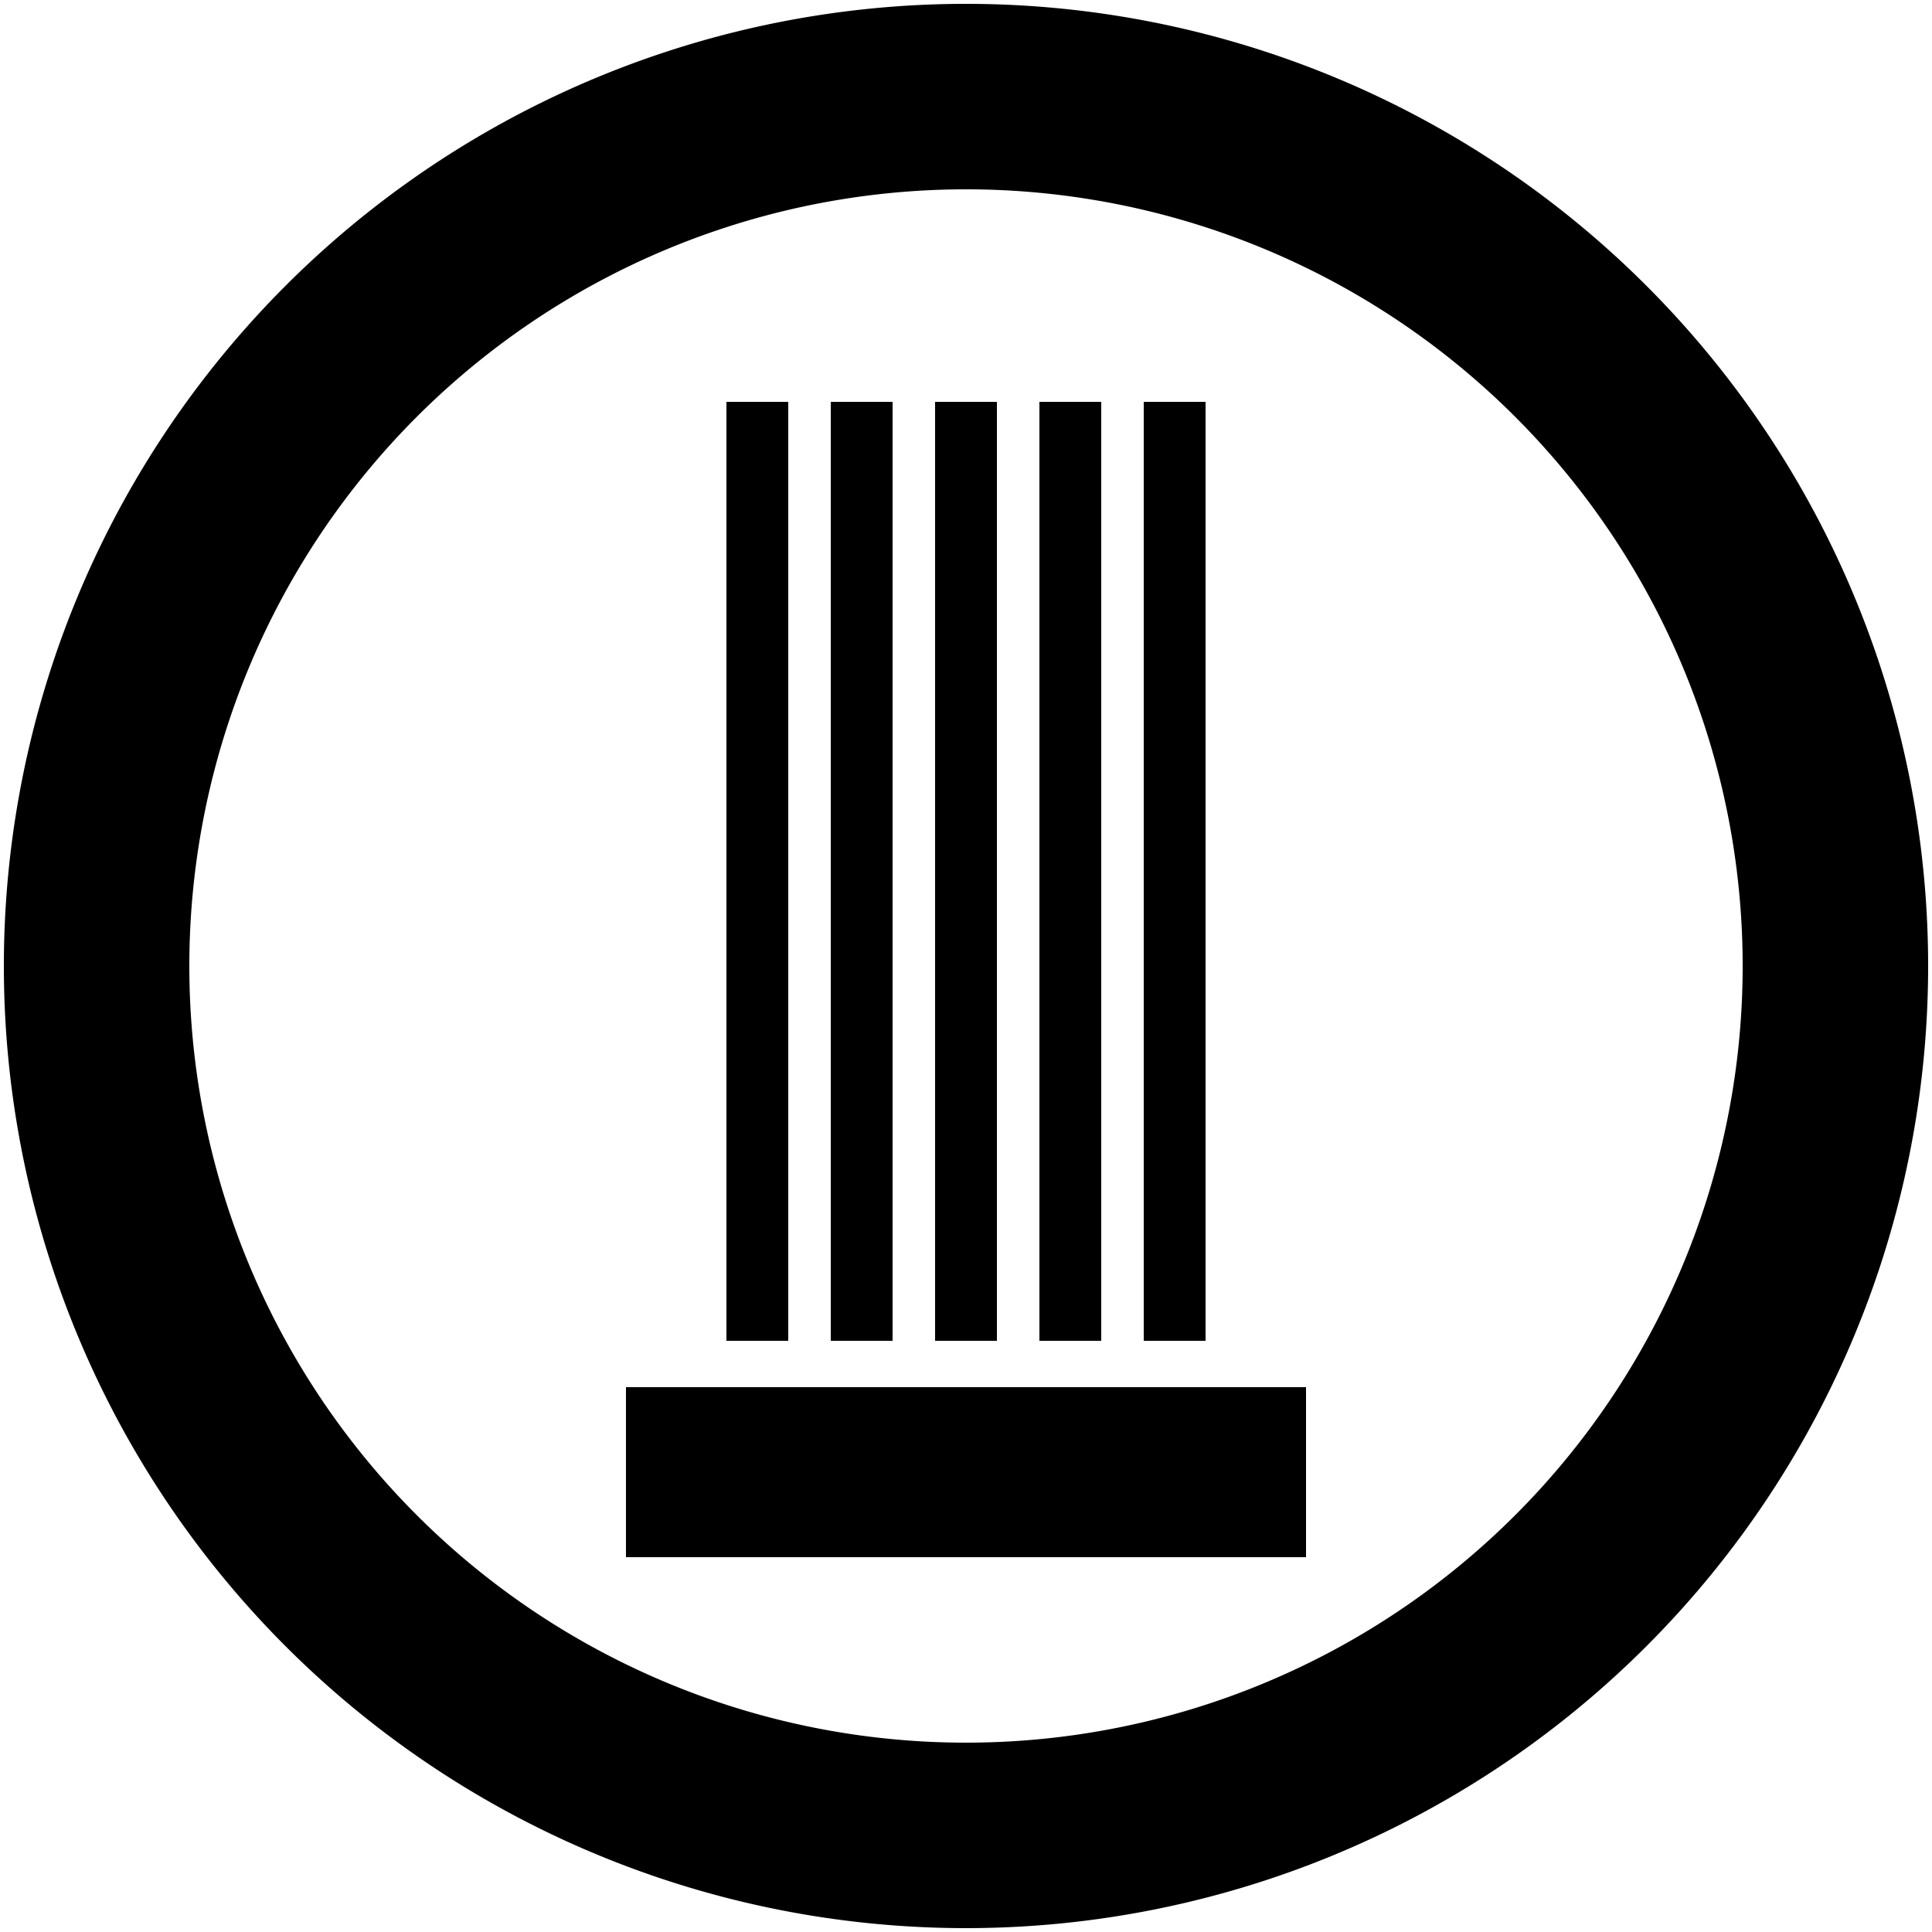
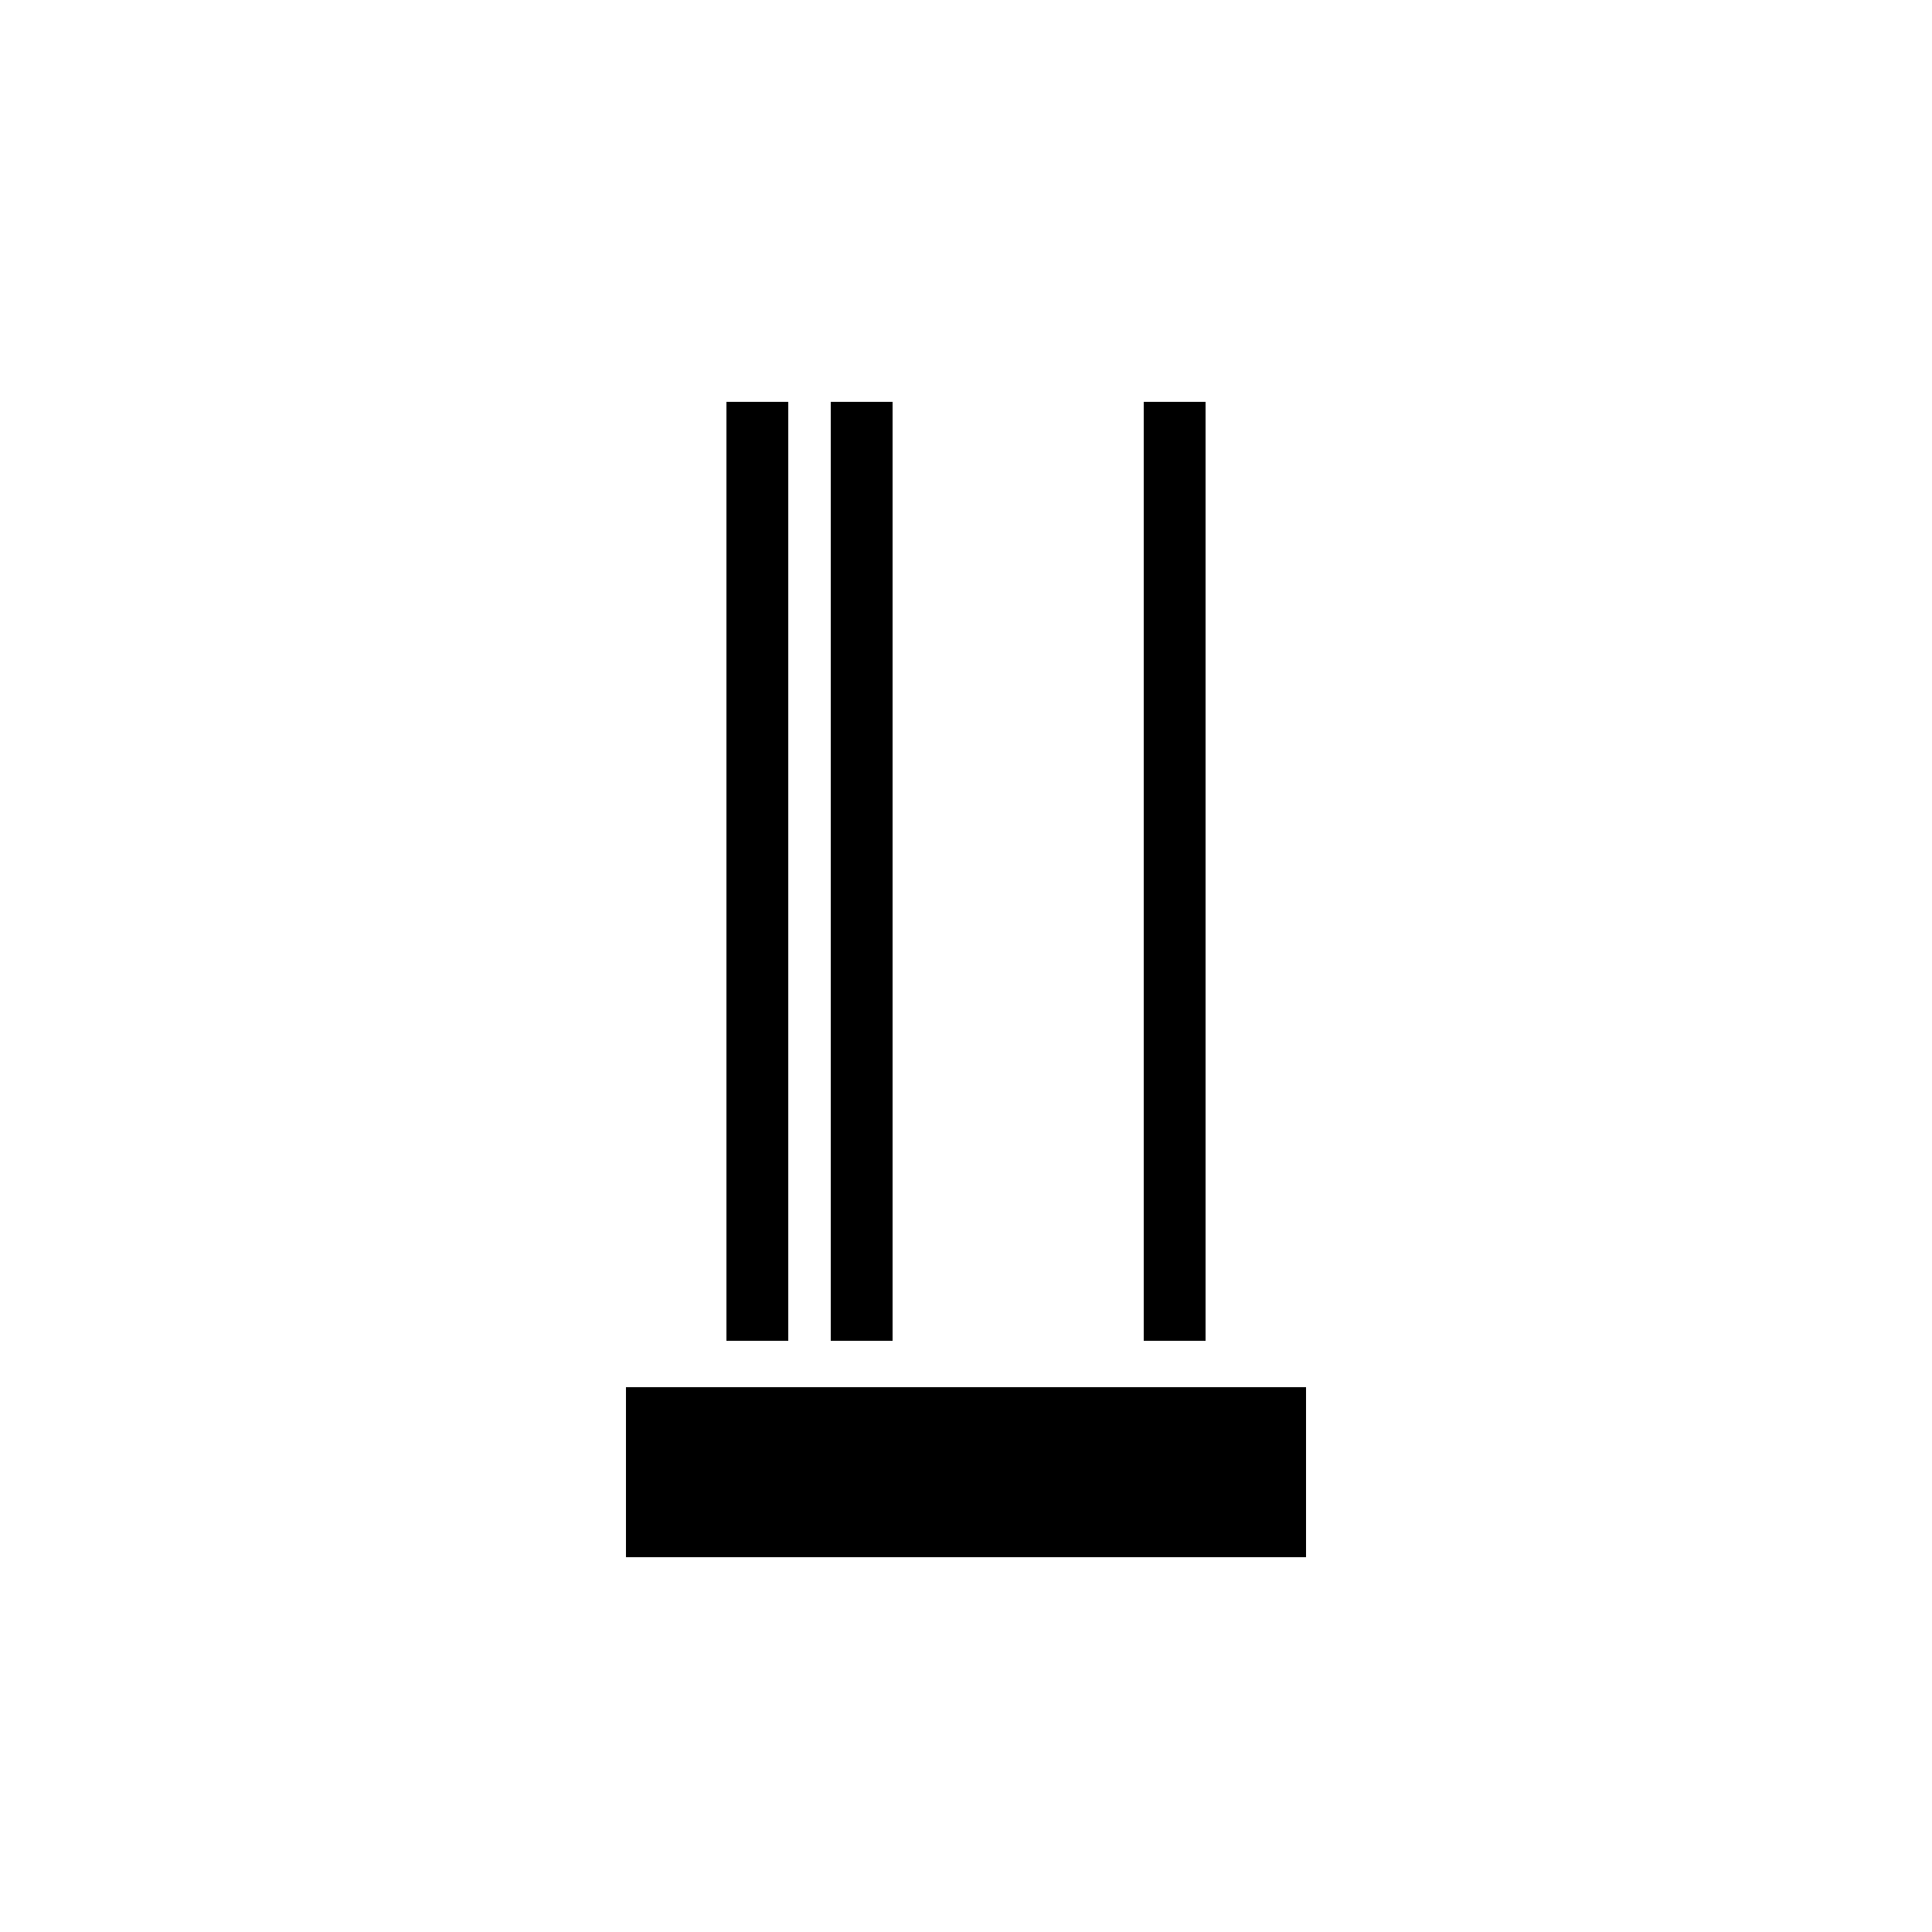
<svg xmlns="http://www.w3.org/2000/svg" width="500" height="500" stroke="#000">
-   <path fill="none" stroke-width="48" d="m249,25a225,225 0 1,0 2,0z" />
-   <path stroke-width="16" d="m196,104v243m27,0V104m27,0v243m27,0V104m27,0v243m34,20H162m0,14h176m0,14H162" />
+   <path stroke-width="16" d="m196,104v243m27,0V104m27,0m27,0V104m27,0v243m34,20H162m0,14h176m0,14H162" />
</svg>